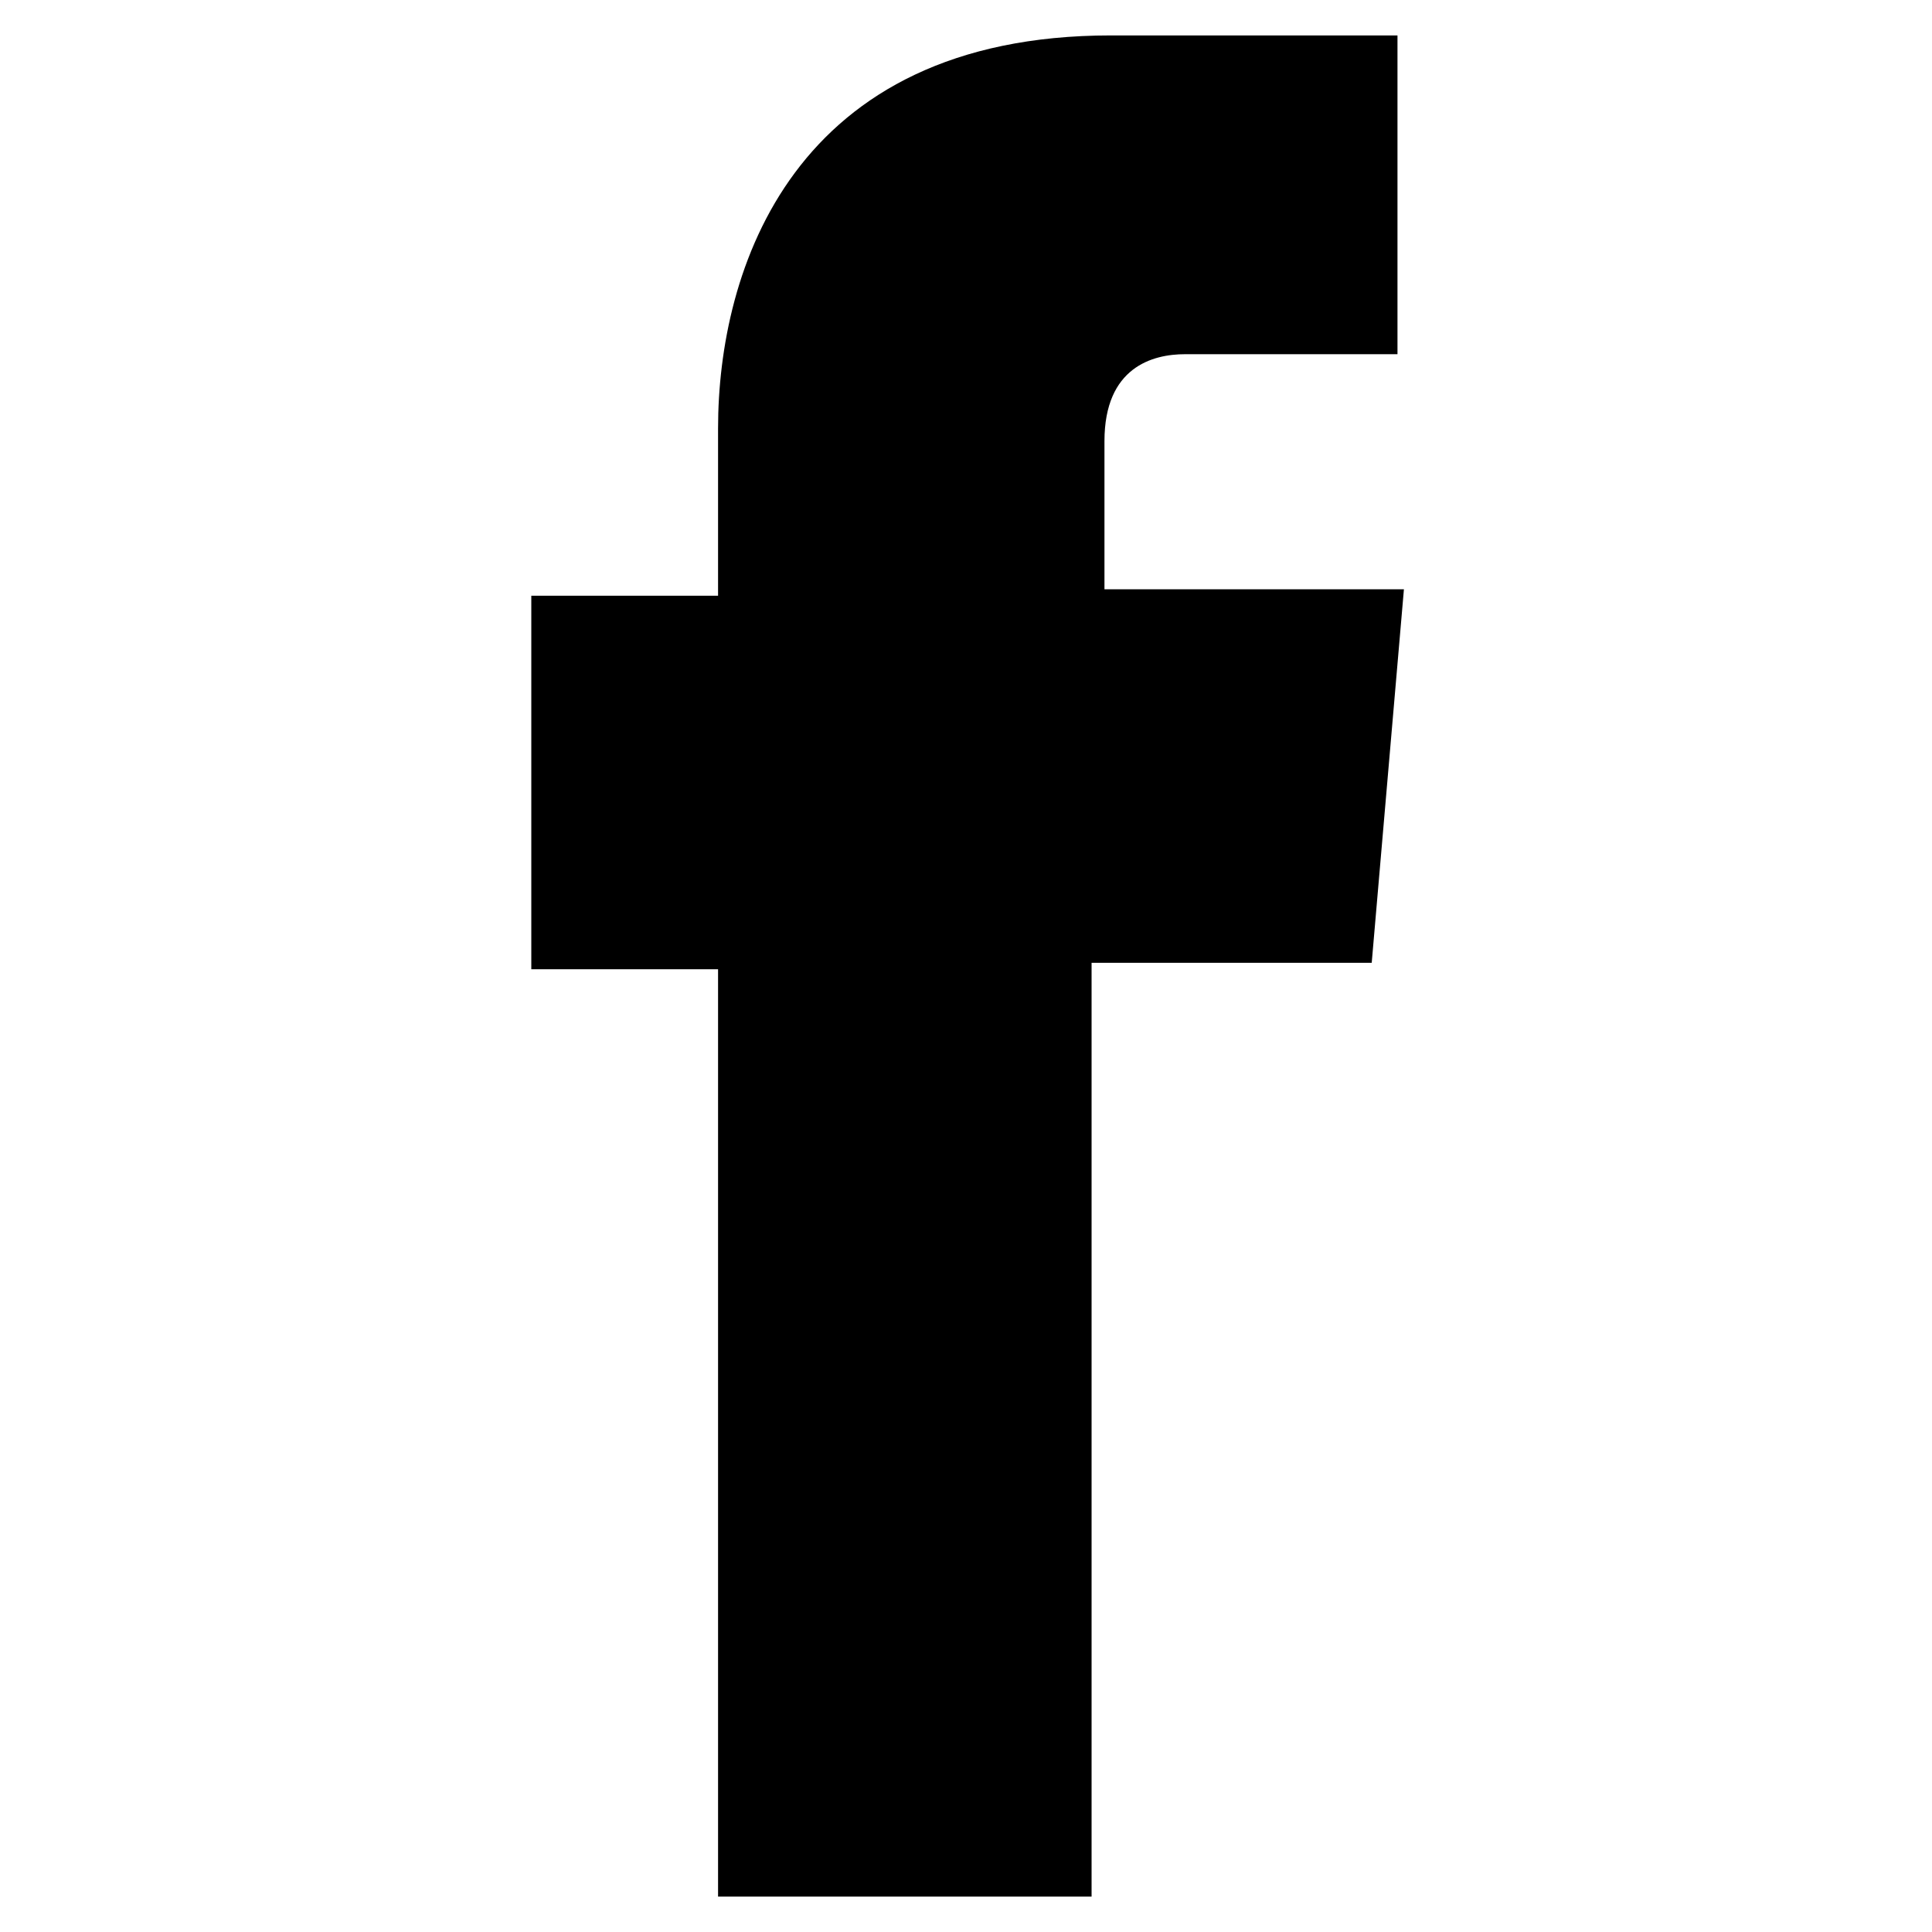
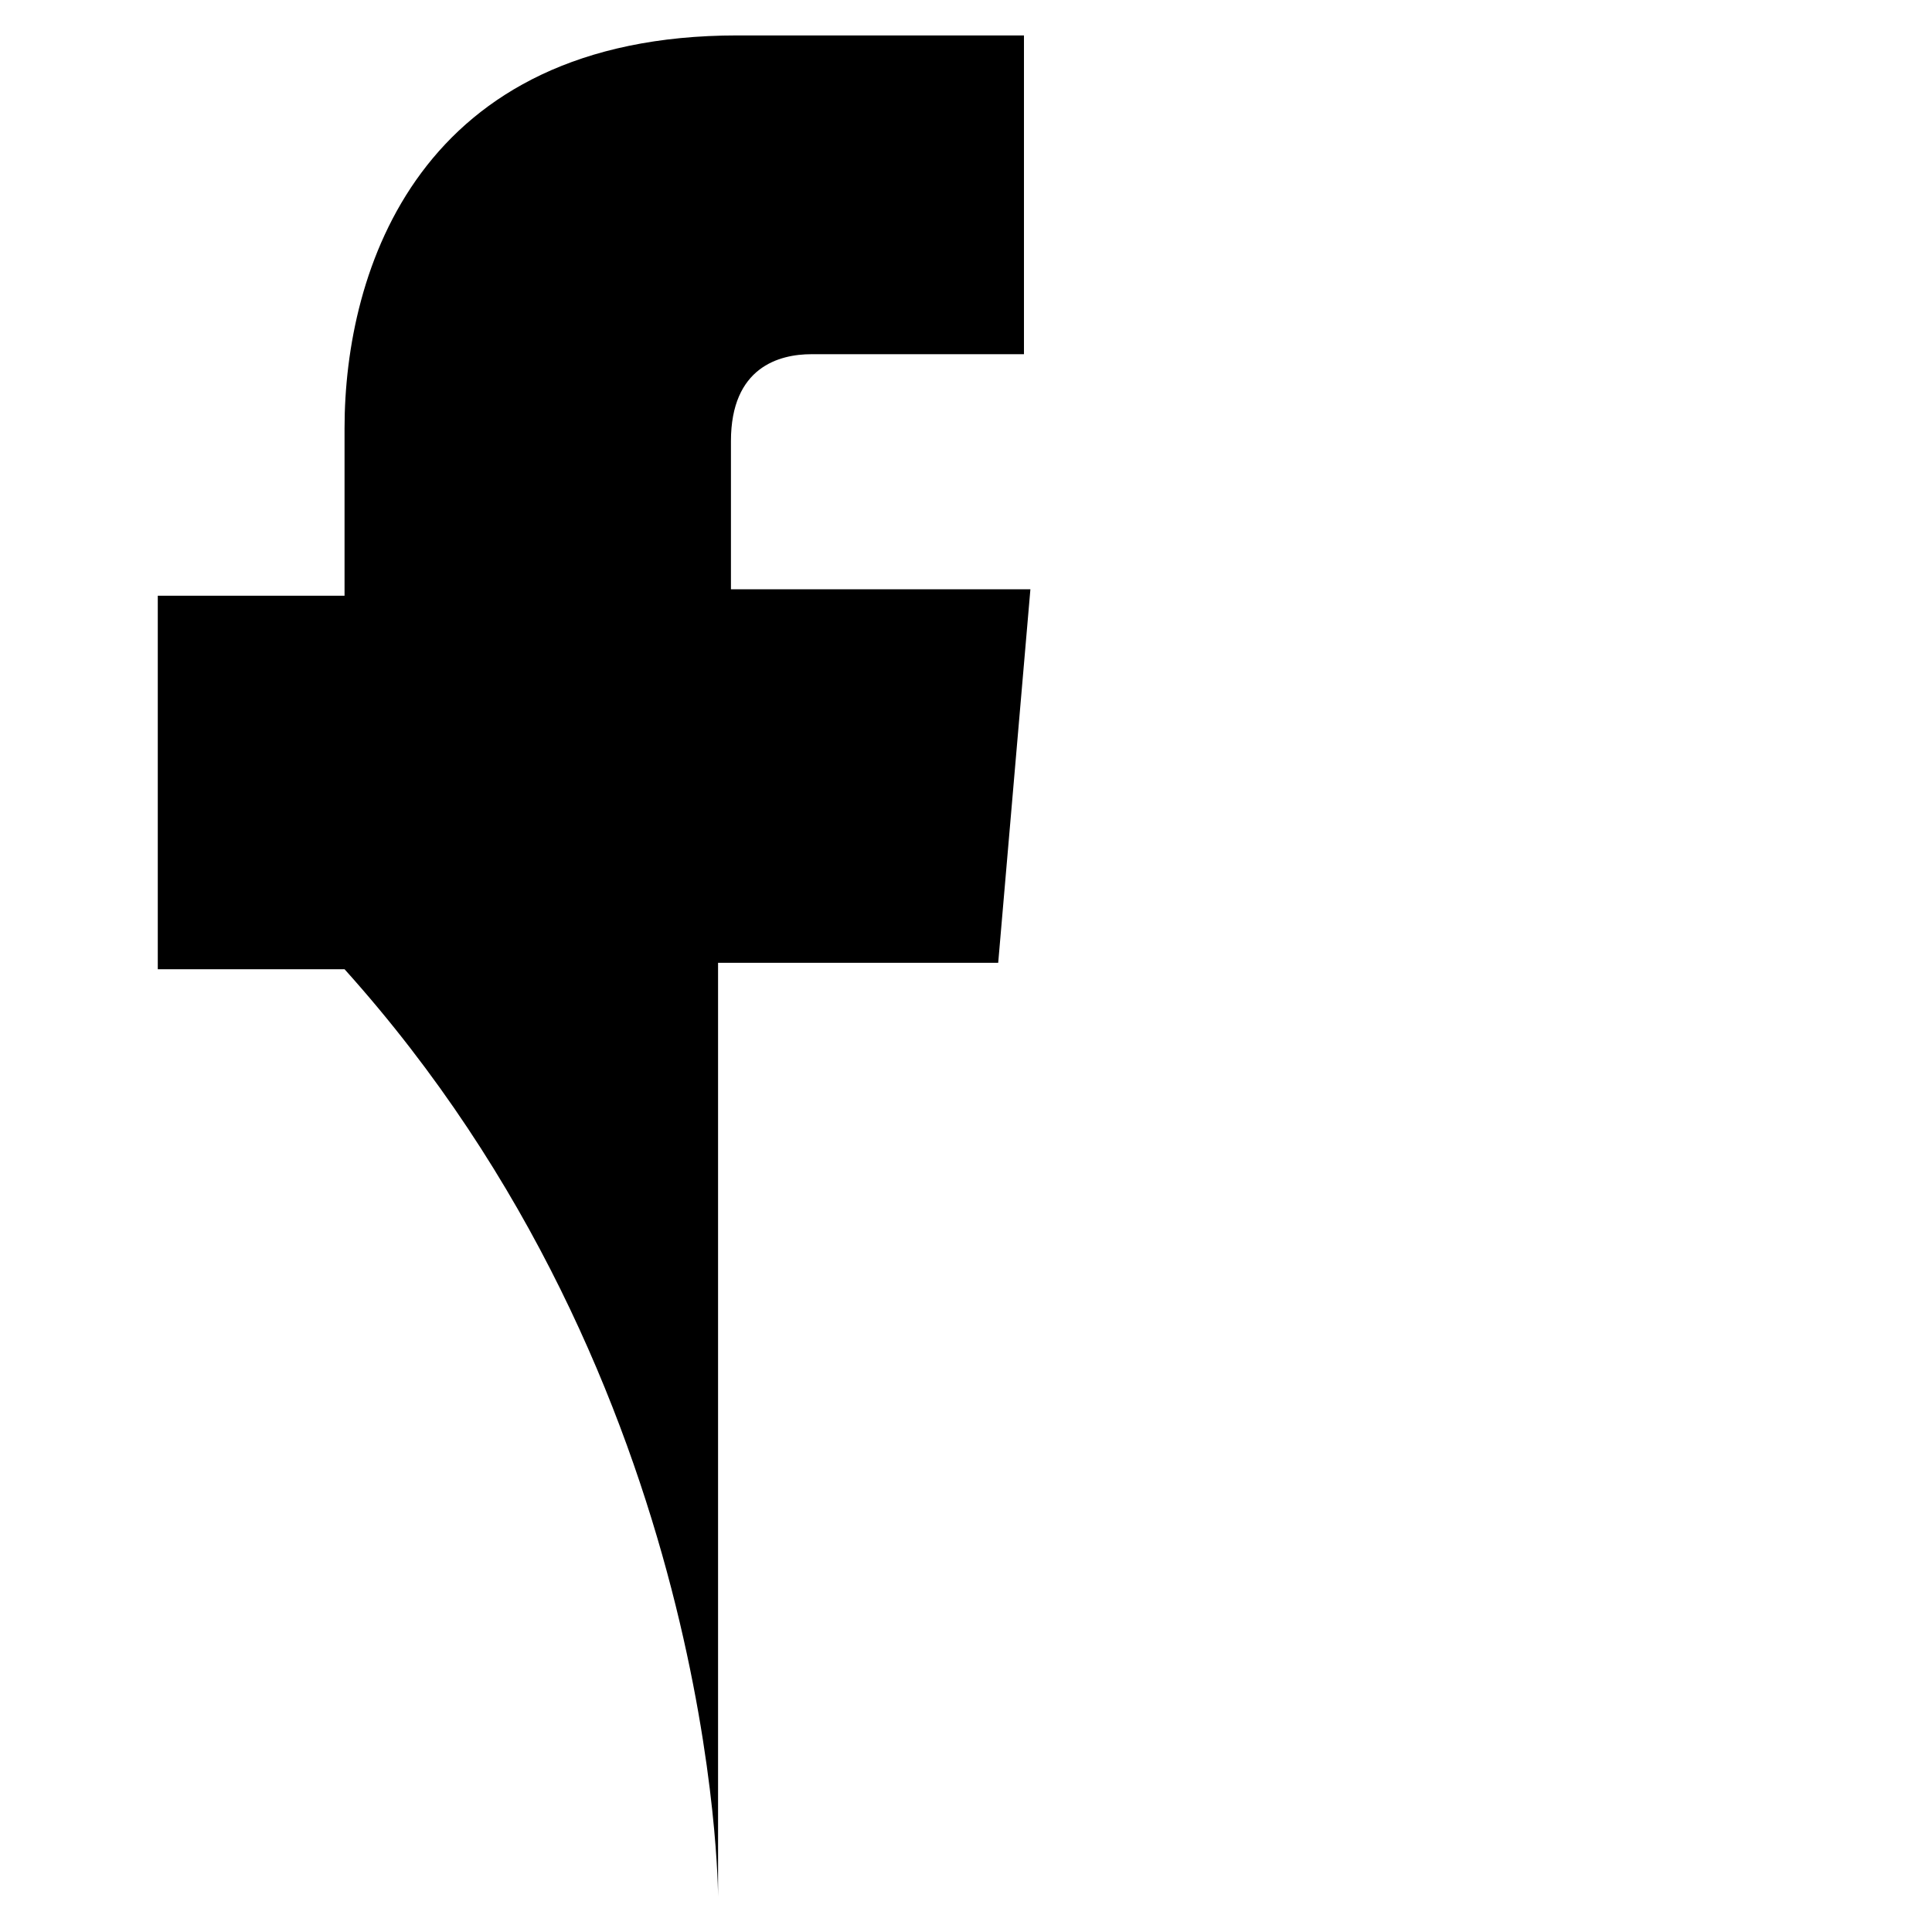
<svg xmlns="http://www.w3.org/2000/svg" version="1.1" id="Layer_1" x="0px" y="0px" viewBox="39 429.1 60 60" style="enable-background:new 39 429.1 60 60;" xml:space="preserve">
  <g>
    <g>
-       <path d="M61.3,488h11.6c0,0,0-16,0-29h8.7l1-11.6h-9.3v-4.6c0-2.3,1.5-2.7,2.5-2.7s6.6,0,6.6,0v-9.9h-8.9    c-9.9,0-12.2,7.3-12.2,12.2v5.2h-5.8v11.6h5.8C61.3,472.1,61.3,488,61.3,488z" />
+       <path d="M61.3,488c0,0,0-16,0-29h8.7l1-11.6h-9.3v-4.6c0-2.3,1.5-2.7,2.5-2.7s6.6,0,6.6,0v-9.9h-8.9    c-9.9,0-12.2,7.3-12.2,12.2v5.2h-5.8v11.6h5.8C61.3,472.1,61.3,488,61.3,488z" />
    </g>
  </g>
</svg>